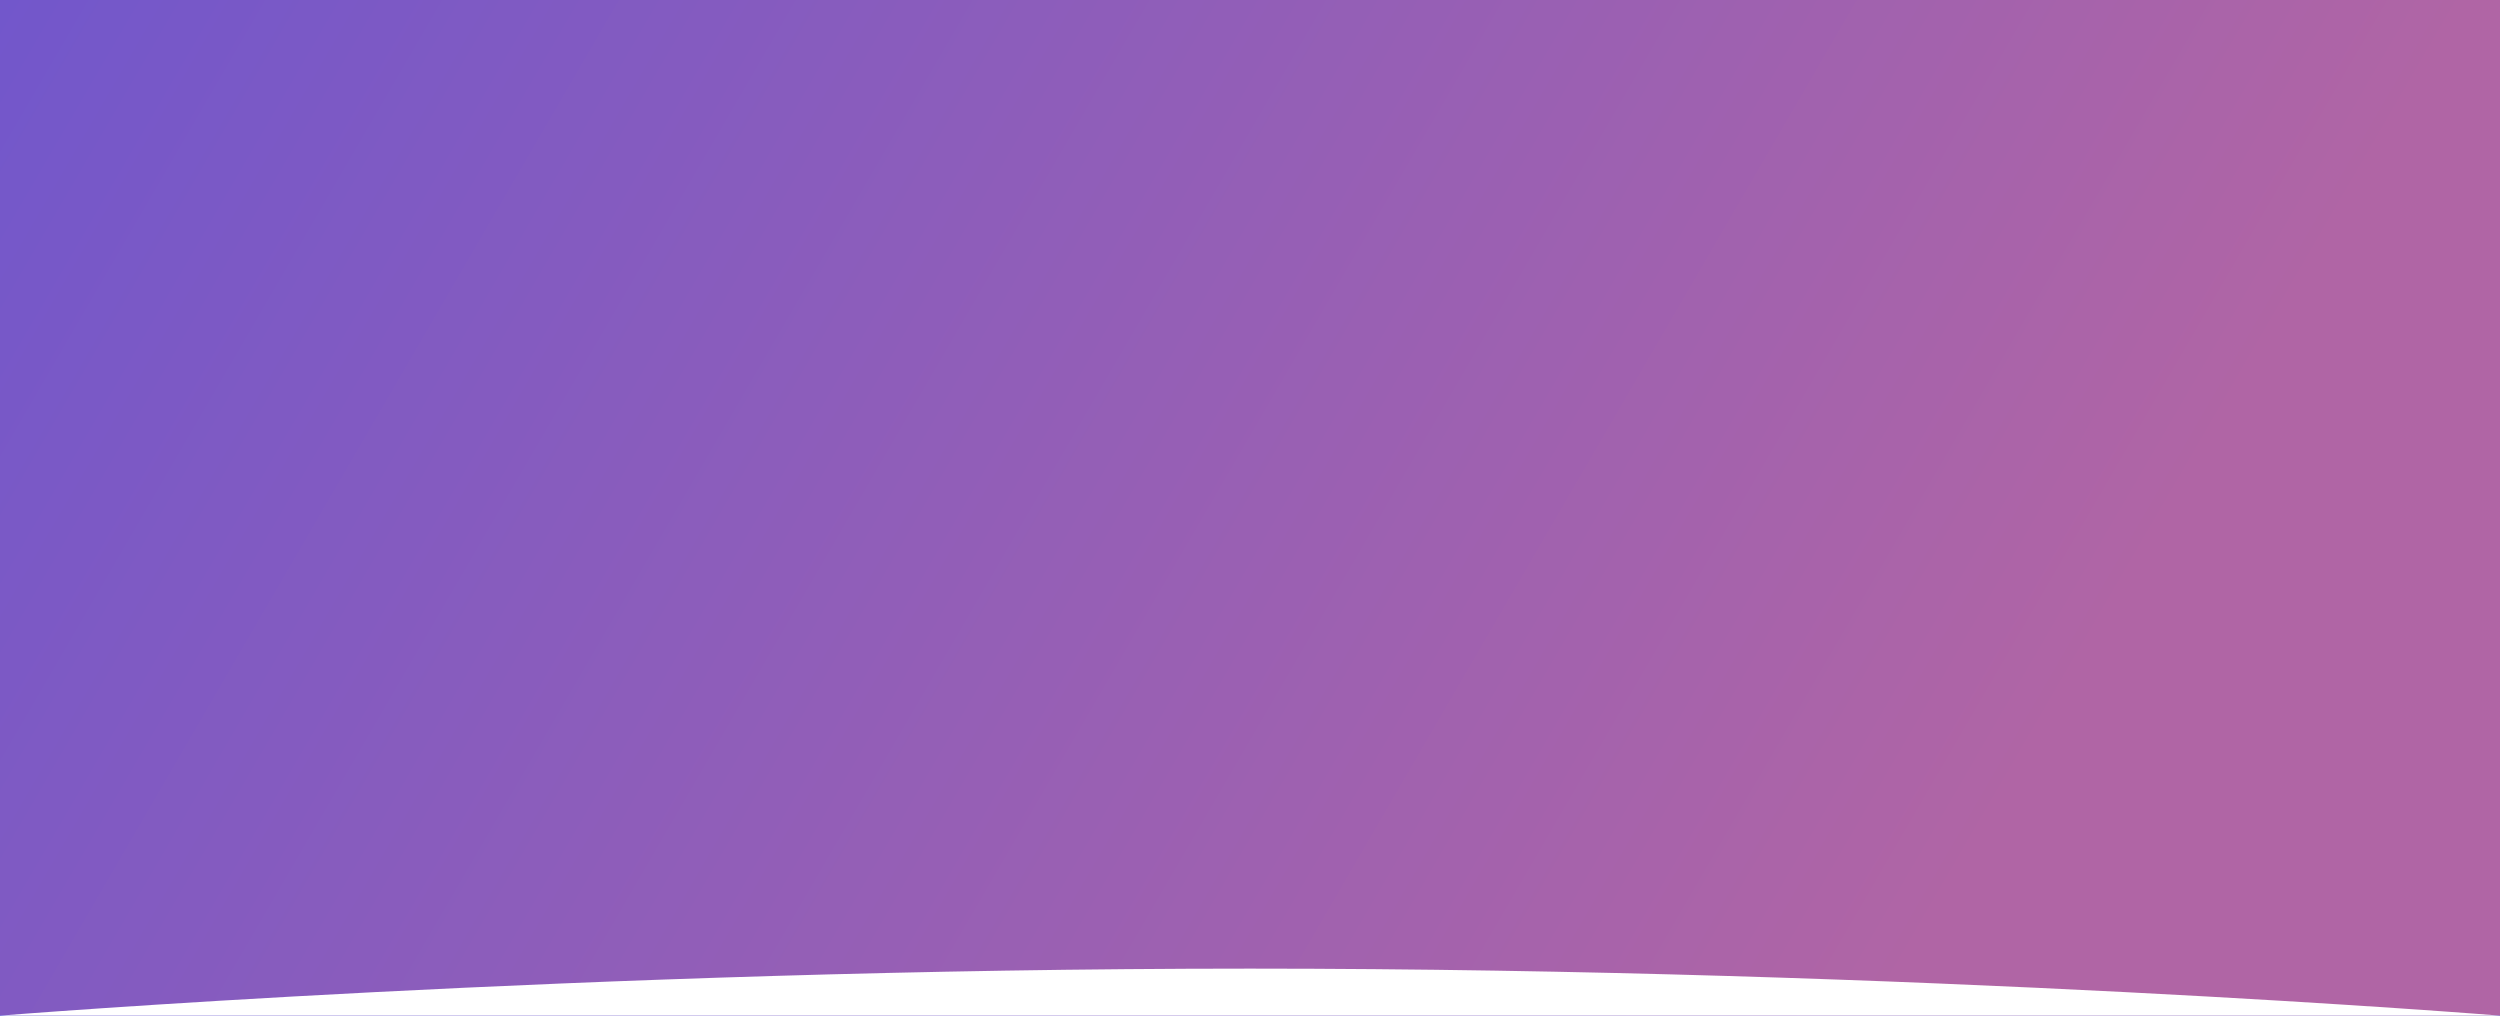
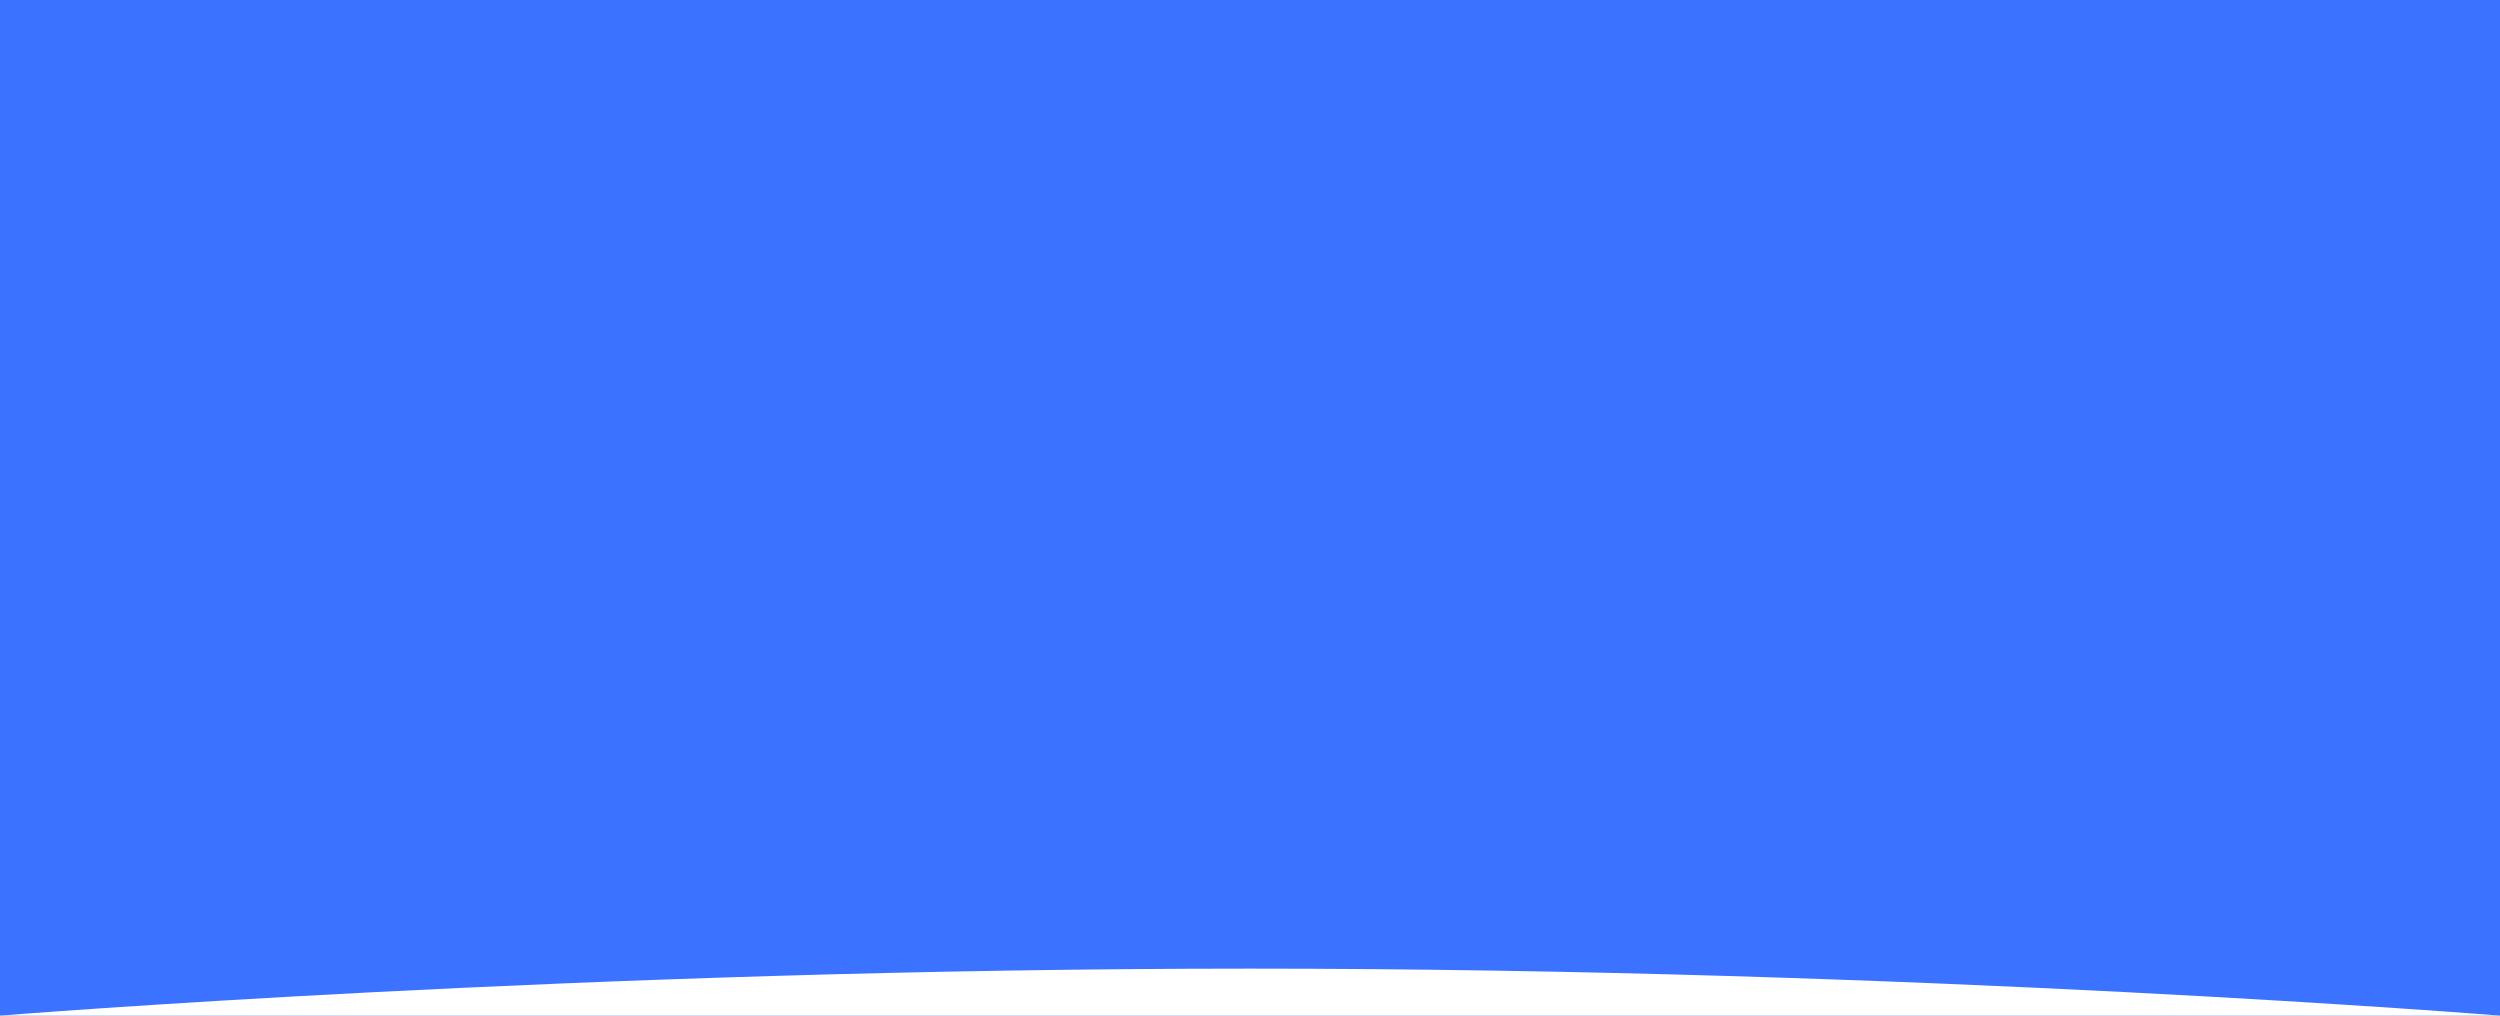
<svg xmlns="http://www.w3.org/2000/svg" width="1920" height="780" viewBox="0 0 1920 780" fill="none">
  <rect width="1920" height="780" fill="#3B72FF" />
-   <rect width="1920" height="780" fill="url(#paint0_linear)" />
  <path d="M960 743.9C447.5 743.9 0 780 0 780H1920C1920 780 1472.5 743.9 960 743.9Z" fill="white" />
  <defs>
    <linearGradient id="paint0_linear" x1="0" y1="0" x2="1761.42" y2="1023.42" gradientUnits="userSpaceOnUse">
      <stop stop-color="#7257CB" />
      <stop offset="0.807" stop-color="#B065A5" />
    </linearGradient>
  </defs>
</svg>